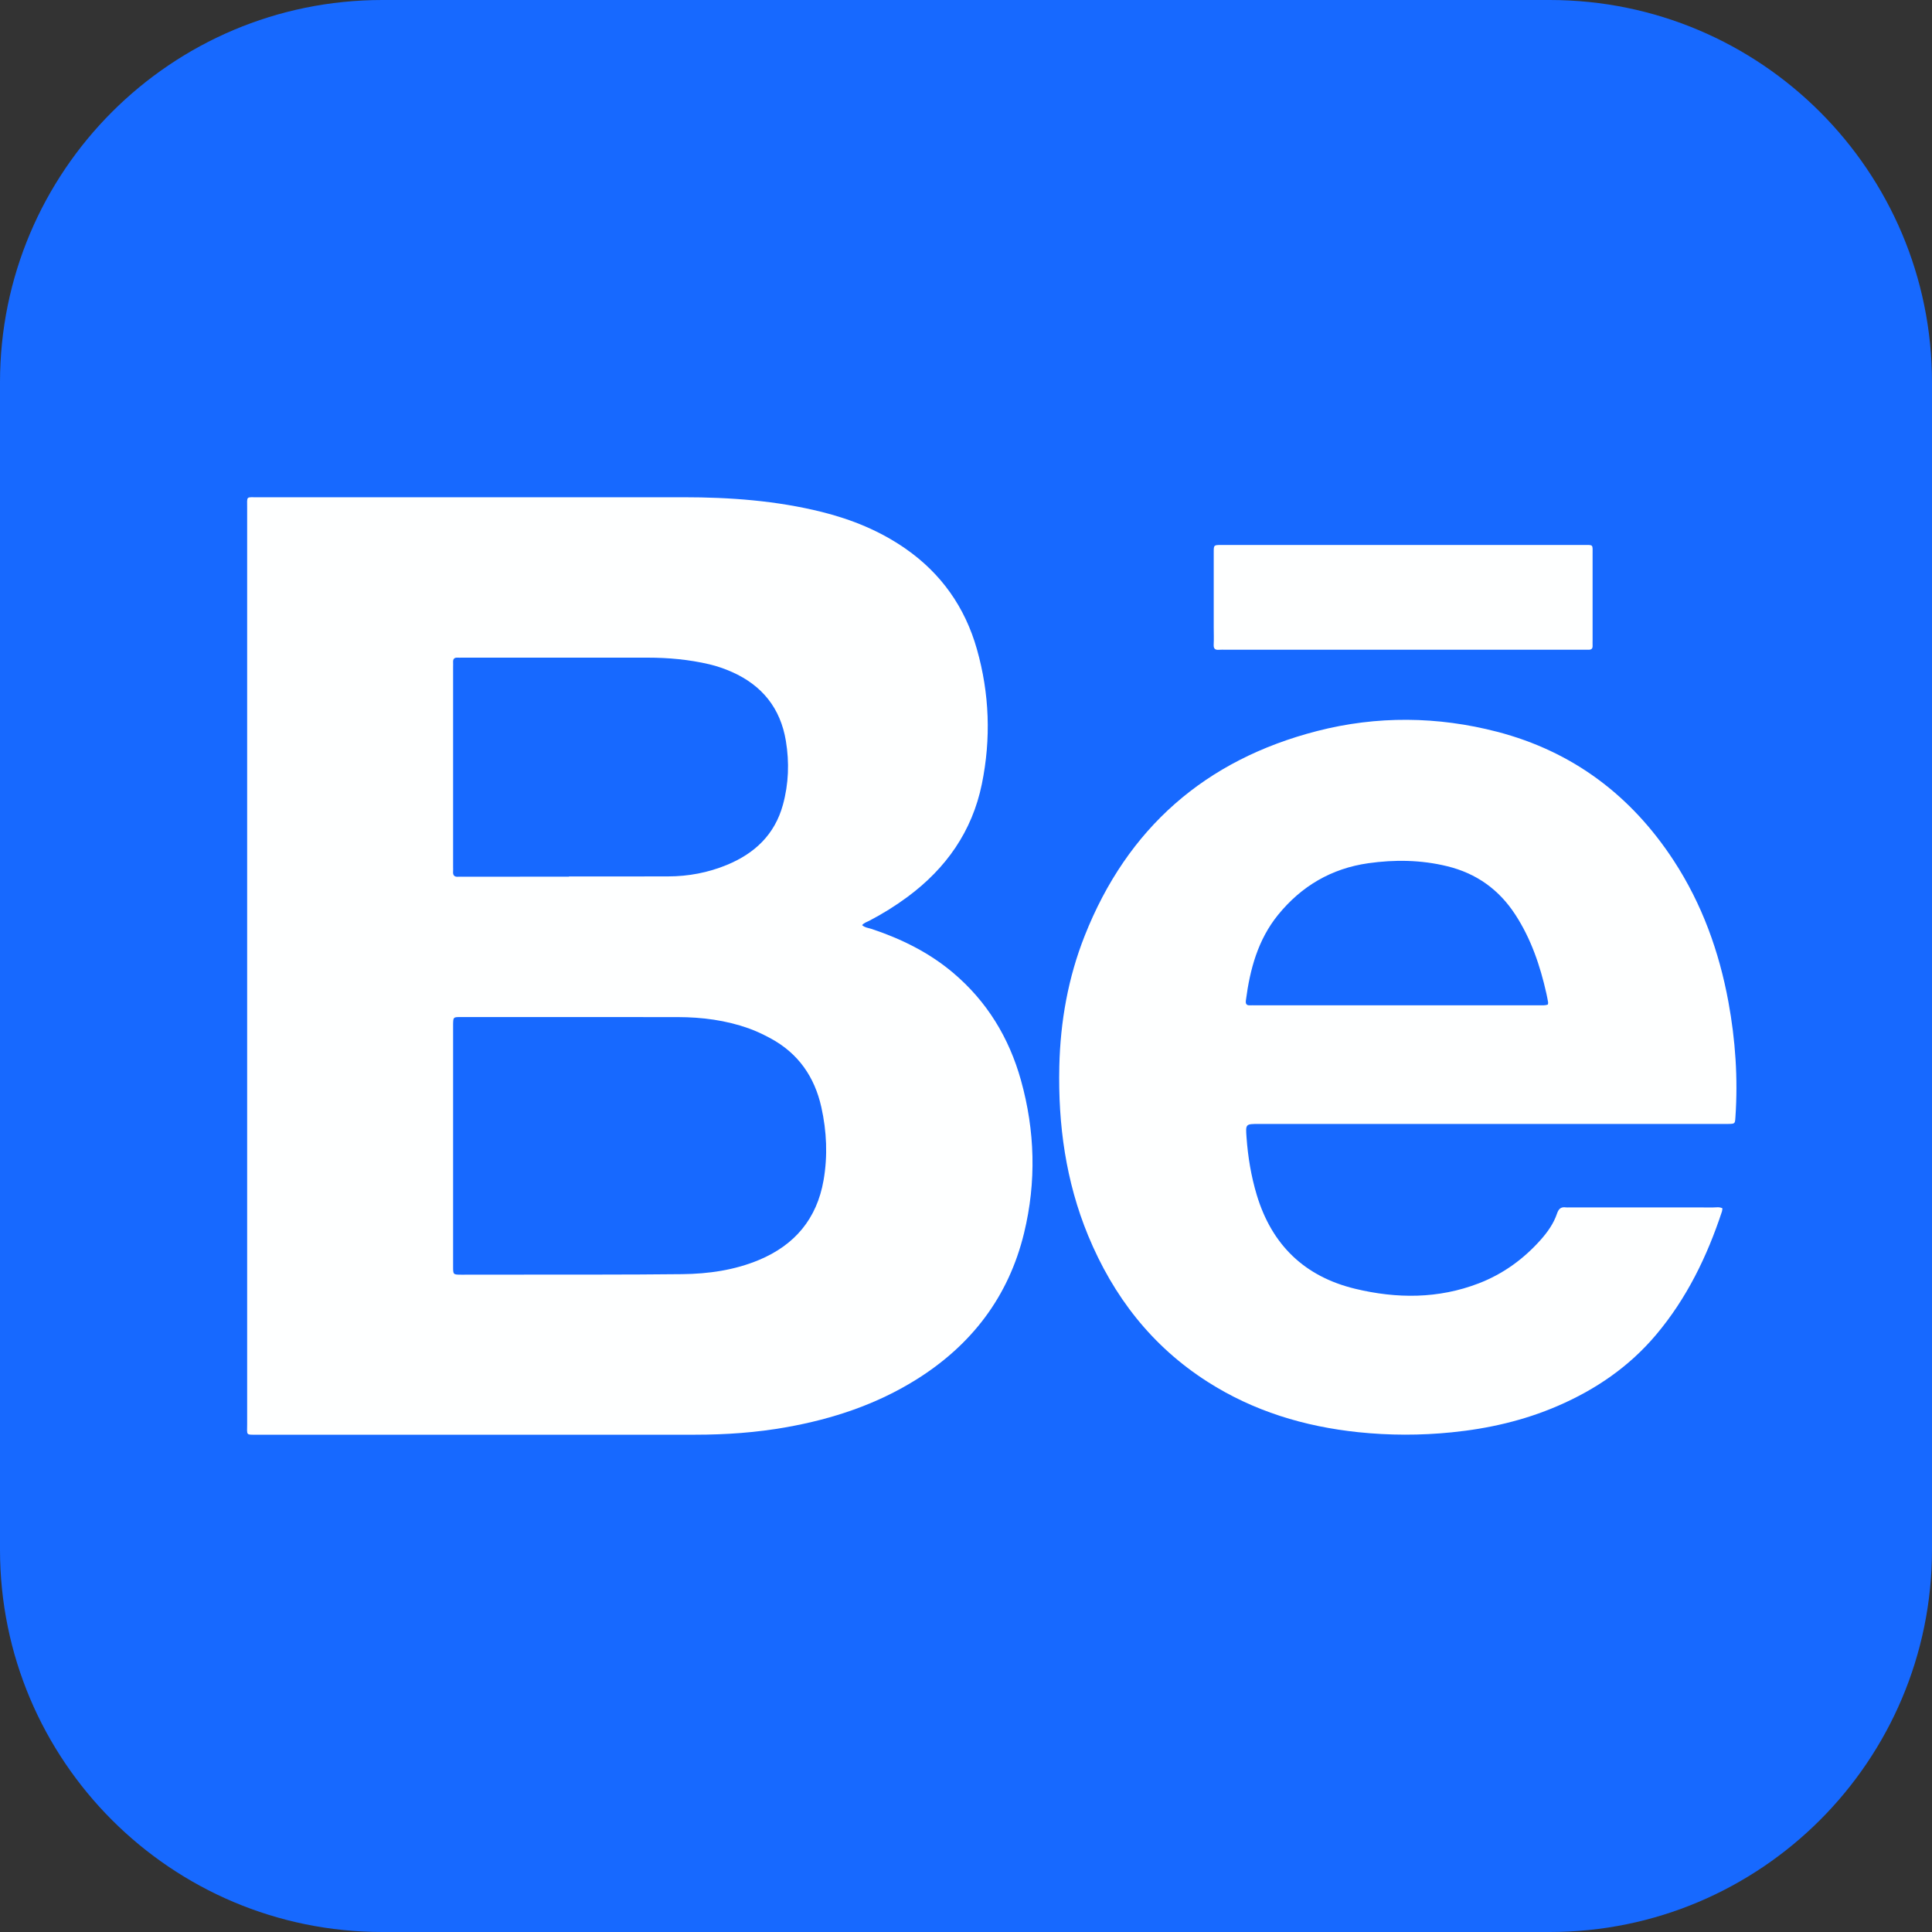
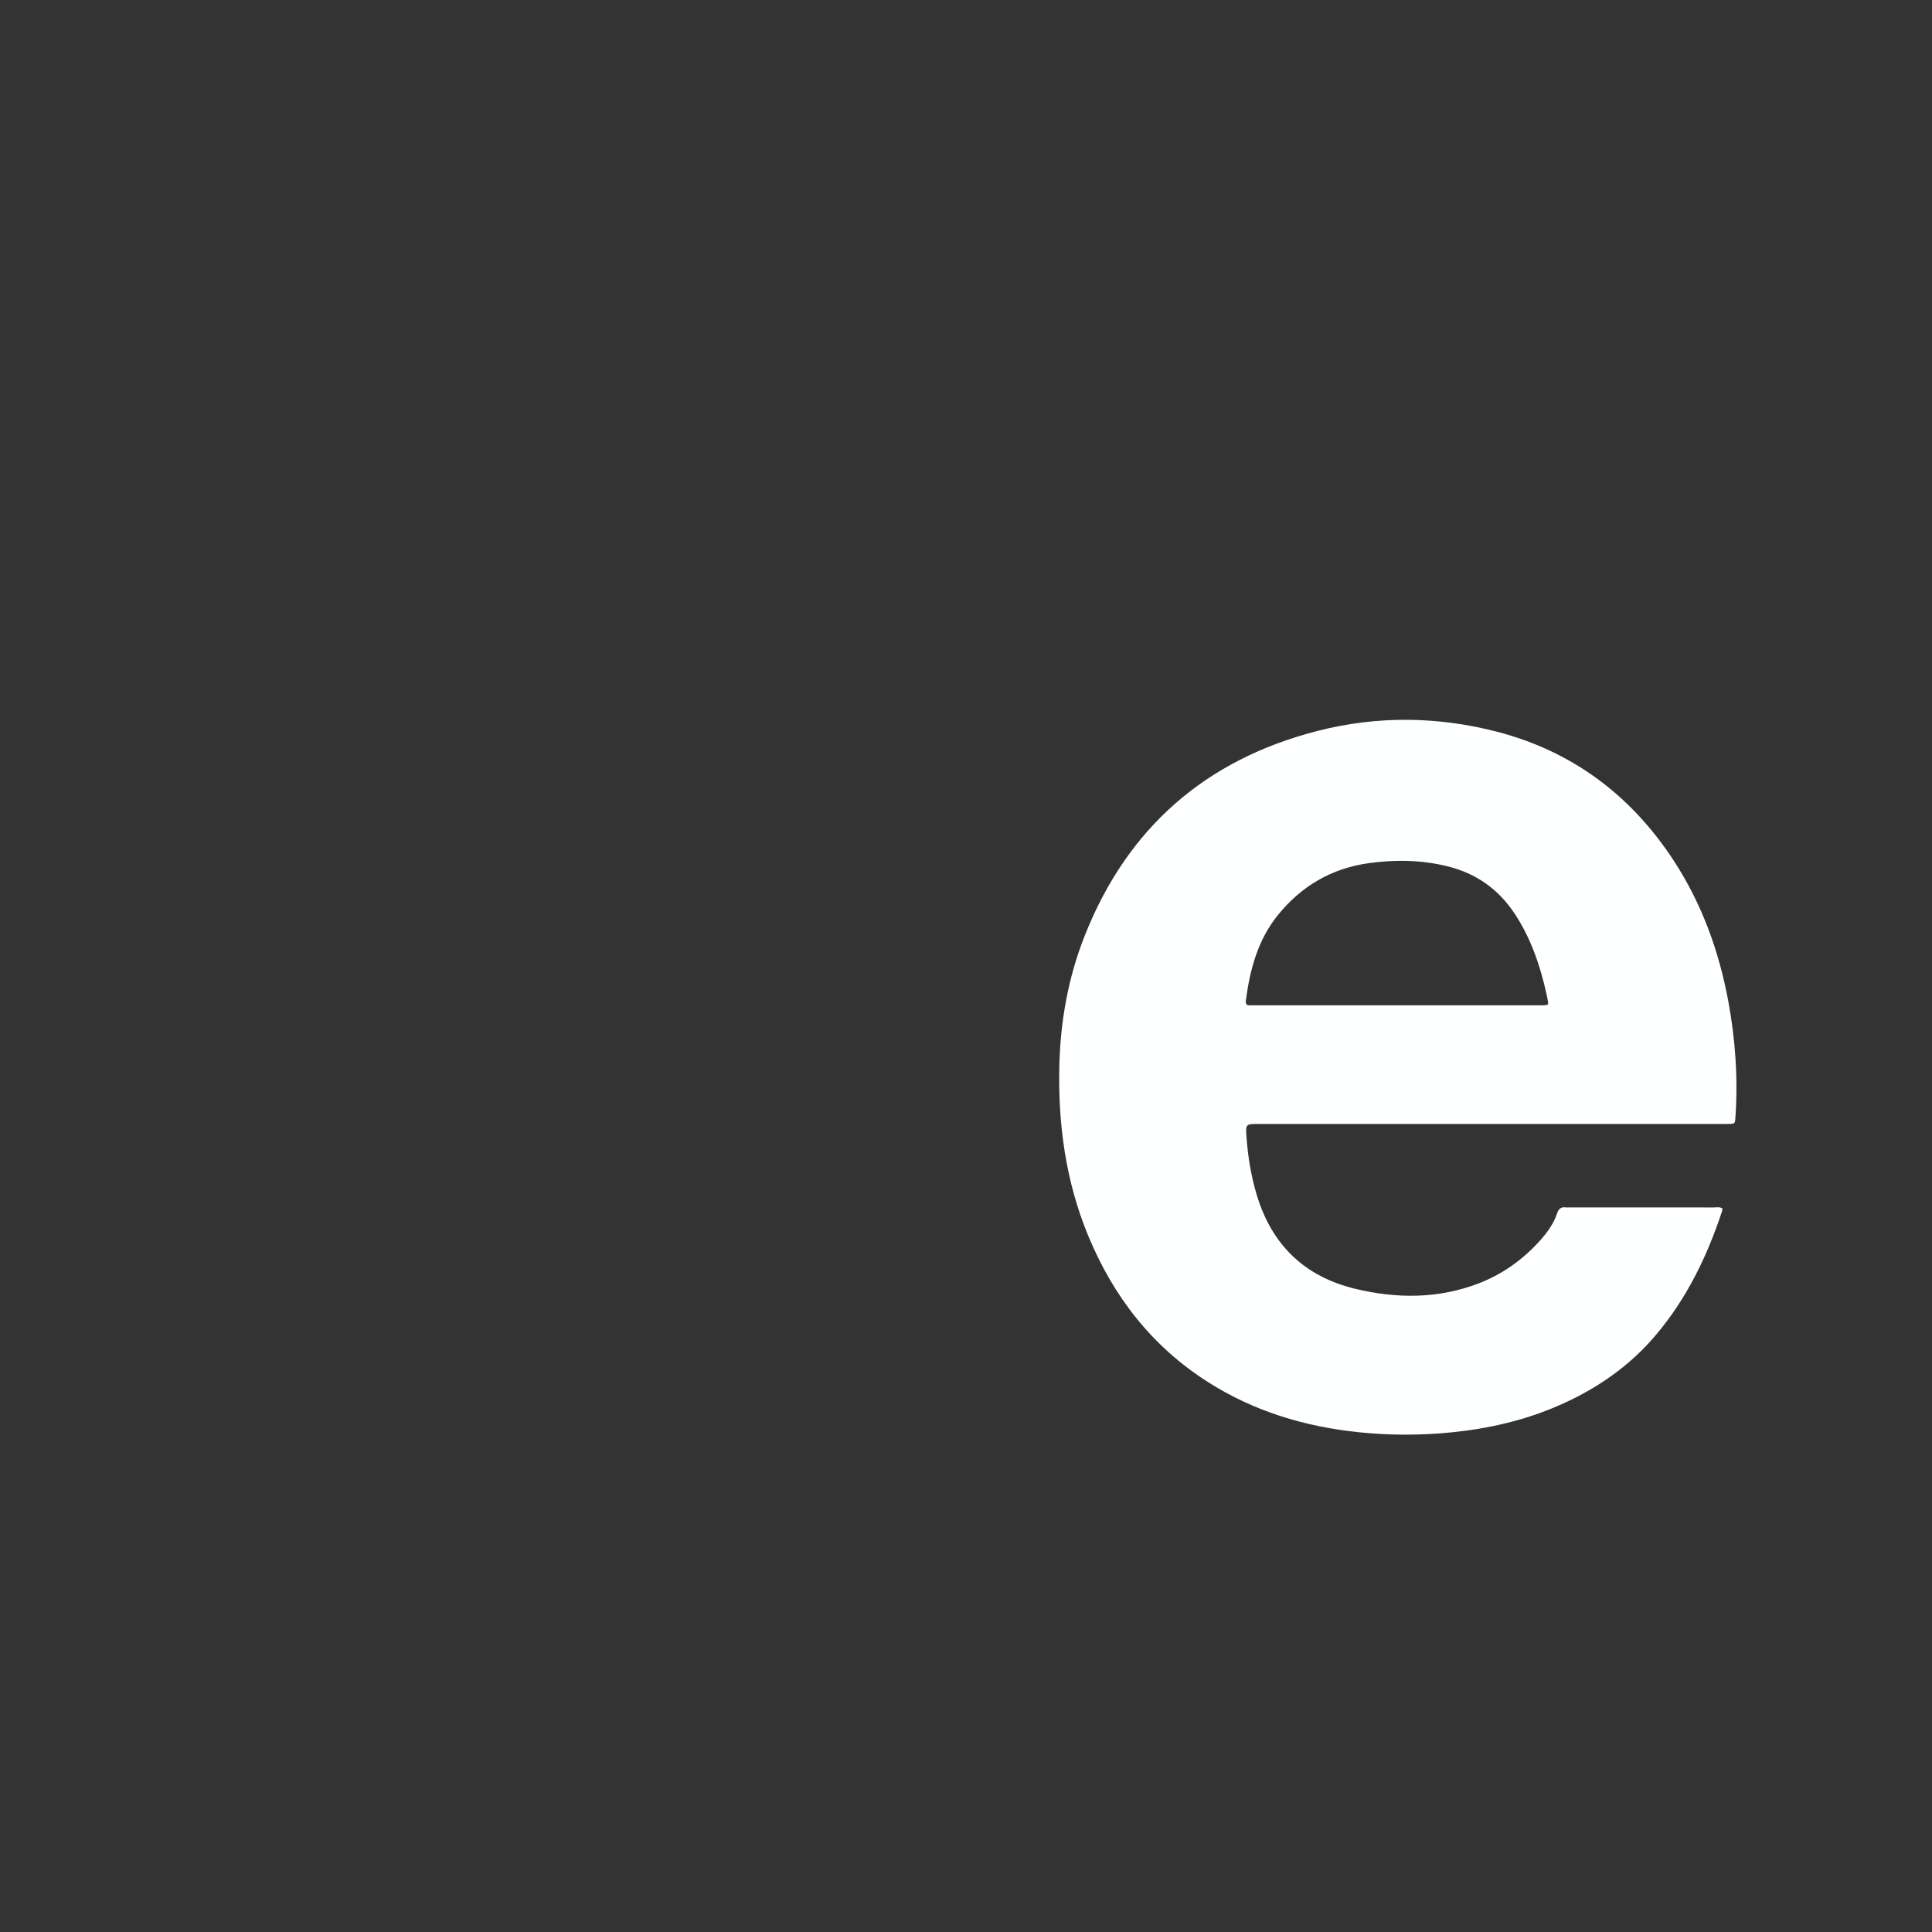
<svg xmlns="http://www.w3.org/2000/svg" version="1.1" id="Layer_1" x="0px" y="0px" width="40px" height="40px" viewBox="0 0 40 40" style="enable-background:new 0 0 40 40;" xml:space="preserve">
  <rect x="0" y="0" width="40" height="40" fill="#333333" stroke="none" />
  <style type="text/css">
	.st0{fill:#1769FF;}
	.st1{fill:#FEFFFF;}
</style>
-   <path class="st0" d="M32.085,40H7.915C3.544,40,0,36.456,0,32.085l0-24.17C0,3.544,3.544,0,7.915,0l24.17,0  C36.456,0,40,3.544,40,7.915v24.17C40,36.456,36.456,40,32.085,40z" />
-   <path class="st1" d="M17.849,19.154c0.058,0.053,0.135,0.058,0.204,0.081c0.612,0.205,1.182,0.486,1.678,0.904  c0.702,0.592,1.16,1.345,1.406,2.224c0.293,1.048,0.322,2.109,0.065,3.166c-0.32,1.318-1.087,2.319-2.234,3.035  c-0.825,0.515-1.73,0.814-2.682,0.984c-0.626,0.112-1.256,0.156-1.891,0.156c-3.02,0-6.04,0-9.061,0  c-0.253,0-0.217,0.021-0.217-0.221c-0.001-6.32-0.001-12.64,0-18.96c0-0.263-0.03-0.227,0.227-0.227  c2.935-0.001,5.869,0,8.804-0.001c0.967,0,1.927,0.07,2.869,0.305c0.62,0.155,1.204,0.393,1.73,0.759  c0.741,0.515,1.233,1.215,1.478,2.079c0.262,0.921,0.295,1.858,0.103,2.796c-0.201,0.979-0.74,1.743-1.536,2.333  c-0.253,0.187-0.519,0.353-0.798,0.498C17.945,19.09,17.888,19.106,17.849,19.154z M9.381,23.725c0,0.411,0,0.822,0,1.233  c0,0.422,0,0.845,0,1.267c0,0.165,0.001,0.165,0.171,0.166c0.342,0,0.685,0,1.027-0.001c1.182-0.002,2.363,0.003,3.545-0.01  c0.544-0.006,1.082-0.082,1.59-0.294c0.74-0.309,1.198-0.852,1.337-1.65c0.088-0.507,0.065-1.013-0.046-1.513  c-0.14-0.628-0.478-1.116-1.053-1.426c-0.146-0.079-0.295-0.15-0.451-0.206c-0.473-0.168-0.964-0.232-1.463-0.233  c-1.501-0.002-3.003-0.001-4.504-0.001c-0.15,0-0.15,0.002-0.153,0.15c-0.001,0.034,0,0.068,0,0.103  C9.381,22.116,9.381,22.921,9.381,23.725z M11.78,18.15c0-0.001,0-0.003,0-0.004c0.685,0,1.37,0.001,2.054-0.001  c0.421-0.001,0.828-0.078,1.218-0.239c0.575-0.238,0.988-0.628,1.157-1.242c0.12-0.436,0.135-0.879,0.062-1.323  c-0.112-0.679-0.492-1.151-1.118-1.429c-0.152-0.067-0.308-0.121-0.469-0.159c-0.418-0.098-0.844-0.137-1.273-0.137  c-1.284,0-2.568,0-3.852,0c-0.029,0-0.057,0.002-0.086,0c-0.065-0.004-0.095,0.025-0.092,0.091c0.002,0.034,0,0.068,0,0.103  c0,1.381,0,2.762,0,4.143c0,0.029,0.002,0.057,0,0.086c-0.007,0.078,0.021,0.12,0.105,0.113c0.04-0.003,0.08,0,0.12,0  C10.33,18.15,11.055,18.15,11.78,18.15z" />
  <path class="st1" d="M35.661,25.017c-0.003,0.022-0.003,0.045-0.01,0.066c-0.307,0.929-0.728,1.797-1.363,2.551  c-0.556,0.66-1.247,1.133-2.034,1.473c-0.703,0.304-1.44,0.472-2.2,0.548c-0.644,0.065-1.289,0.064-1.932-0.003  c-1.116-0.117-2.168-0.435-3.12-1.043c-1.156-0.738-1.953-1.769-2.473-3.027c-0.463-1.122-0.624-2.296-0.597-3.501  c0.021-0.932,0.182-1.84,0.526-2.708c0.882-2.23,2.499-3.643,4.812-4.238c1.236-0.318,2.492-0.306,3.729,0.016  c1.565,0.408,2.777,1.322,3.658,2.674c0.581,0.892,0.936,1.875,1.128,2.918c0.145,0.789,0.2,1.585,0.145,2.387  c-0.009,0.137-0.009,0.137-0.148,0.14c-0.046,0.001-0.091,0-0.137,0c-3.192,0-6.384,0-9.576,0c-0.283,0-0.281,0-0.261,0.277  c0.029,0.406,0.095,0.804,0.212,1.194c0.312,1.034,0.989,1.689,2.038,1.942c0.861,0.207,1.721,0.21,2.559-0.113  c0.498-0.192,0.922-0.498,1.278-0.897c0.145-0.163,0.272-0.341,0.342-0.549c0.034-0.1,0.084-0.141,0.185-0.126  c0.022,0.003,0.046,0,0.068,0c0.994,0,1.987,0,2.981,0.001C35.533,24.999,35.597,24.983,35.661,25.017z M32.048,20.797  c0.002-0.023,0.006-0.035,0.004-0.045c-0.011-0.062-0.022-0.123-0.036-0.184c-0.129-0.576-0.317-1.13-0.642-1.63  c-0.339-0.522-0.808-0.857-1.413-1.004c-0.54-0.132-1.086-0.139-1.631-0.062c-0.762,0.108-1.384,0.472-1.869,1.069  c-0.418,0.515-0.582,1.127-0.666,1.769c-0.01,0.073,0.01,0.109,0.088,0.104c0.034-0.002,0.068,0,0.103,0c1.962,0,3.925,0,5.887,0  C31.929,20.812,31.987,20.822,32.048,20.797z" />
-   <path class="st1" d="M29.056,13.452c-1.227,0-2.453,0-3.68,0c-0.046,0-0.092-0.003-0.137,0.001c-0.079,0.007-0.115-0.02-0.111-0.105  c0.006-0.12,0.001-0.24,0.001-0.359c0-0.519,0-1.038,0-1.558c0-0.146,0.002-0.147,0.151-0.148c0.354-0.001,0.707,0,1.061,0  c2.14,0,4.279,0,6.419,0c0.242,0,0.212-0.023,0.213,0.207c0.001,0.588,0,1.175,0,1.763c0,0.04-0.002,0.08,0,0.12  c0.002,0.06-0.03,0.08-0.084,0.079c-0.046-0.001-0.091,0-0.137,0C31.52,13.452,30.288,13.452,29.056,13.452z" />
</svg>